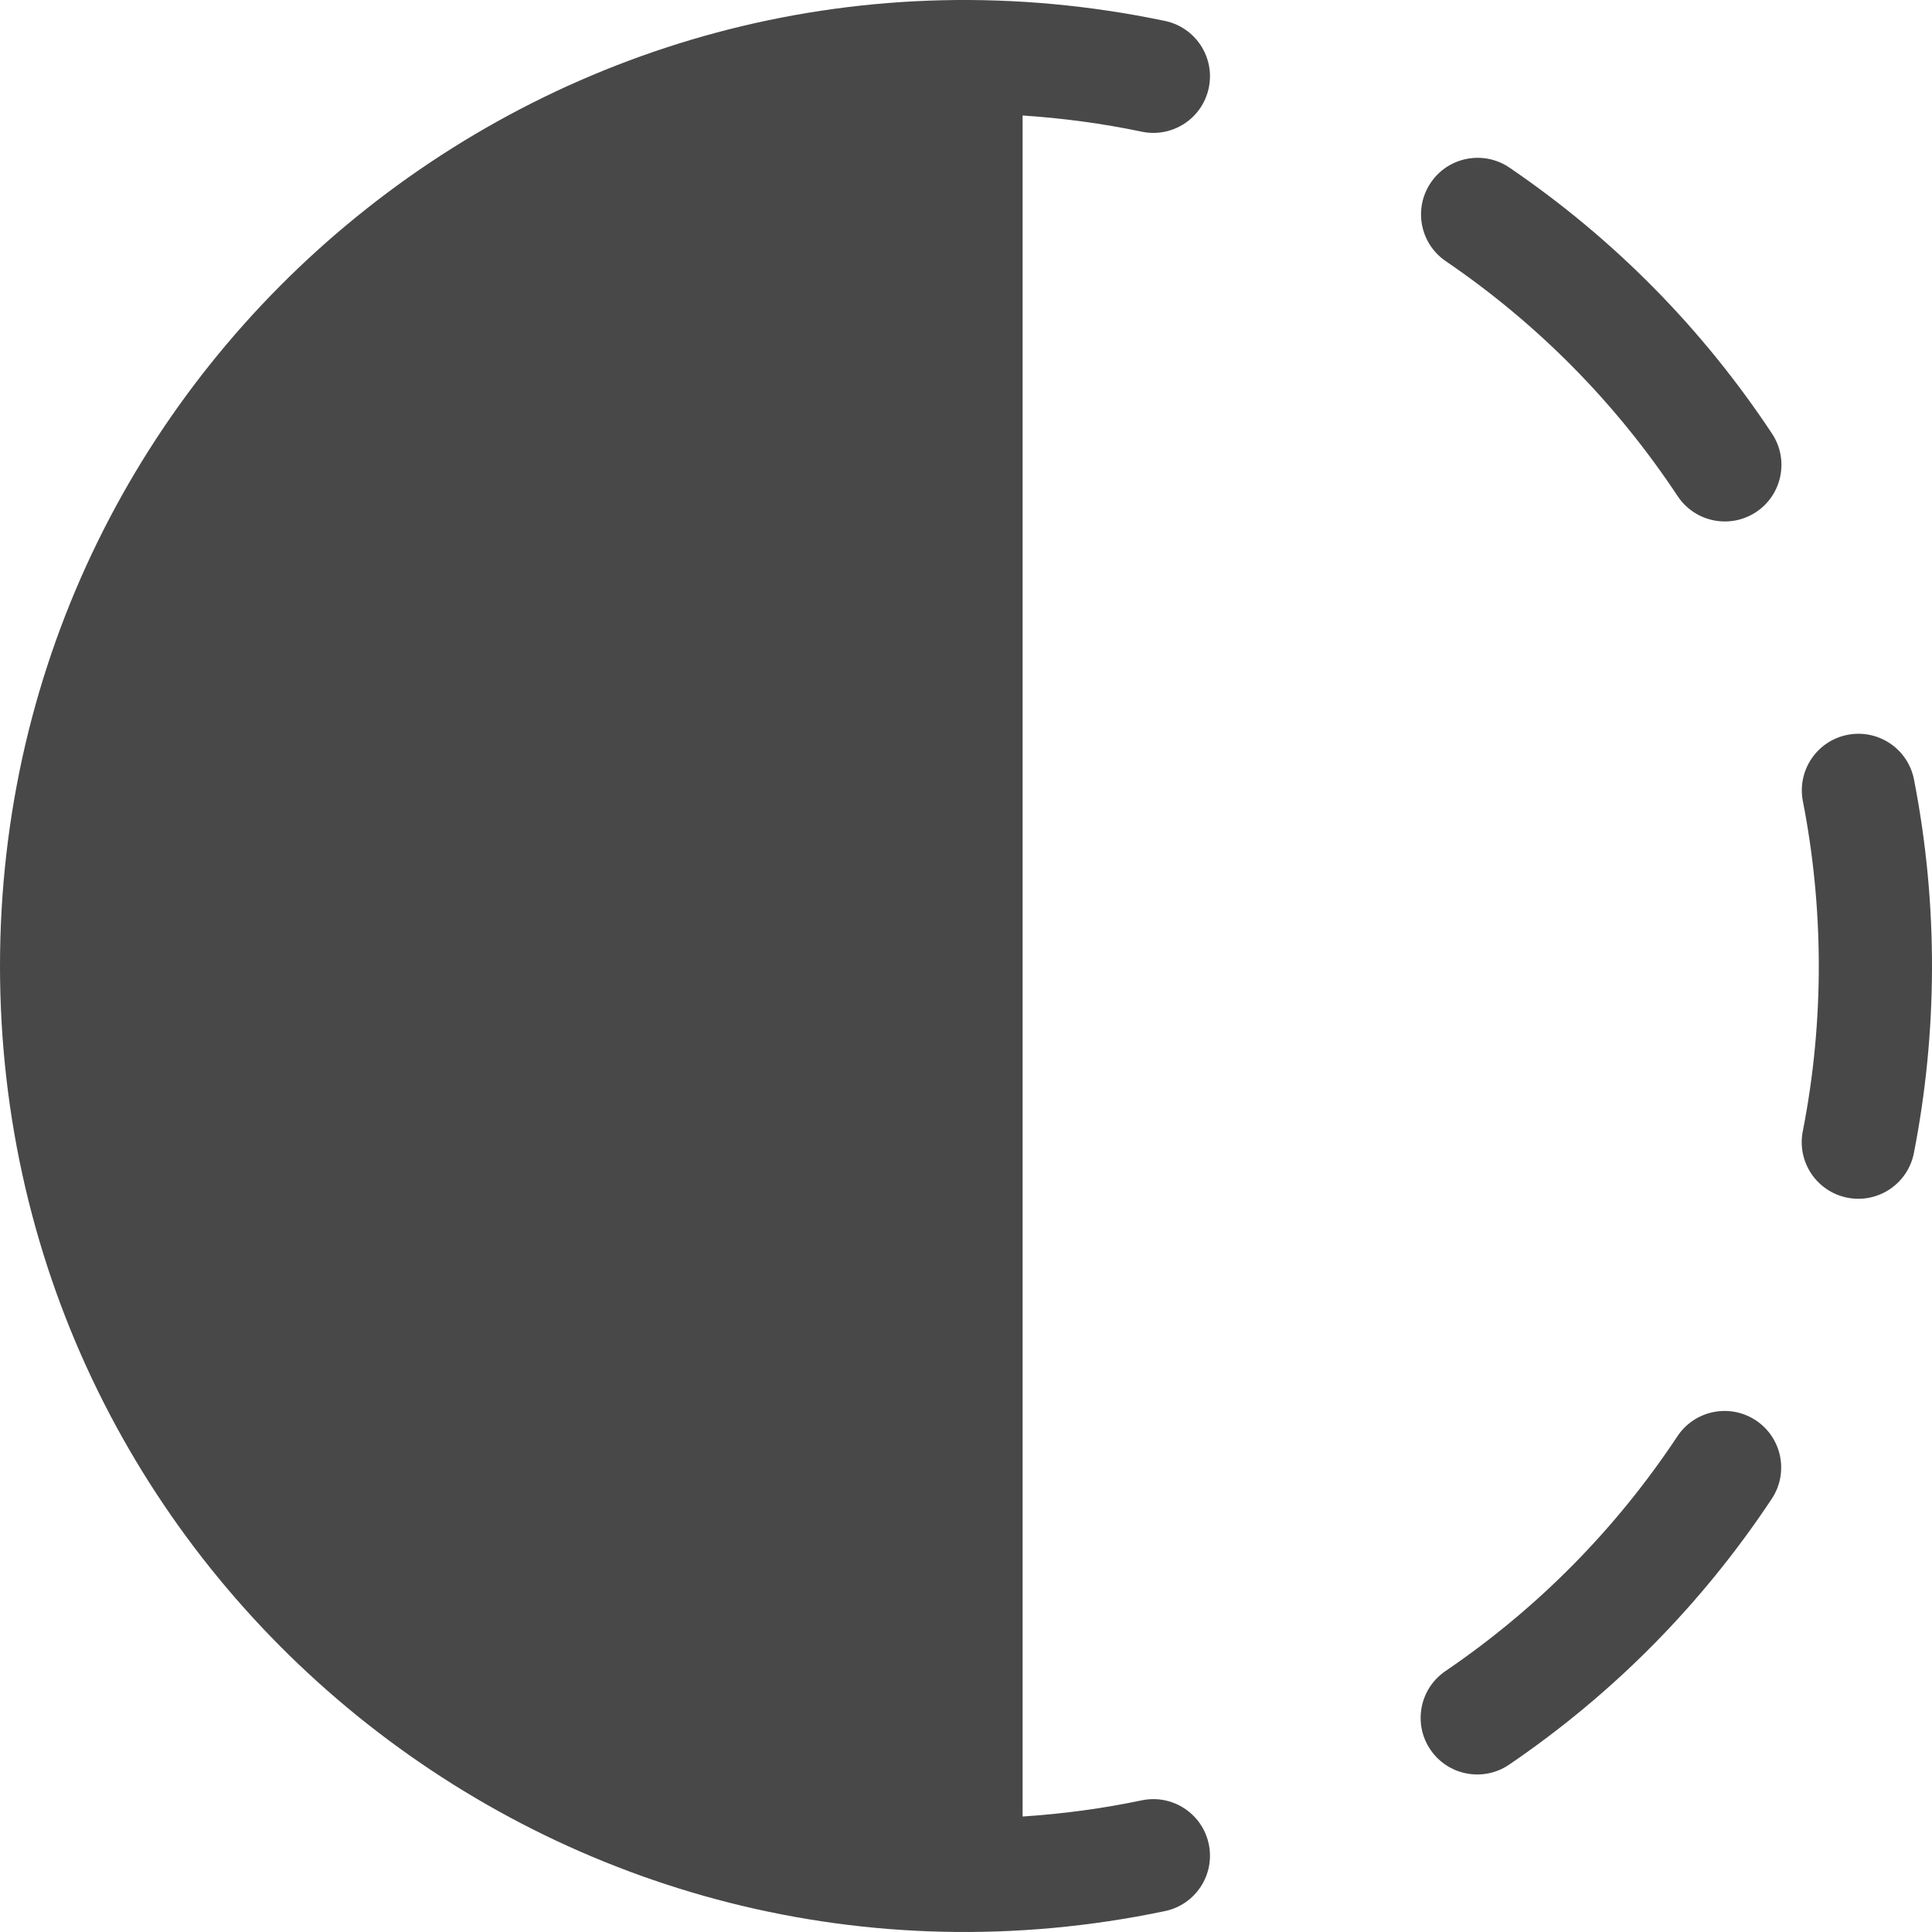
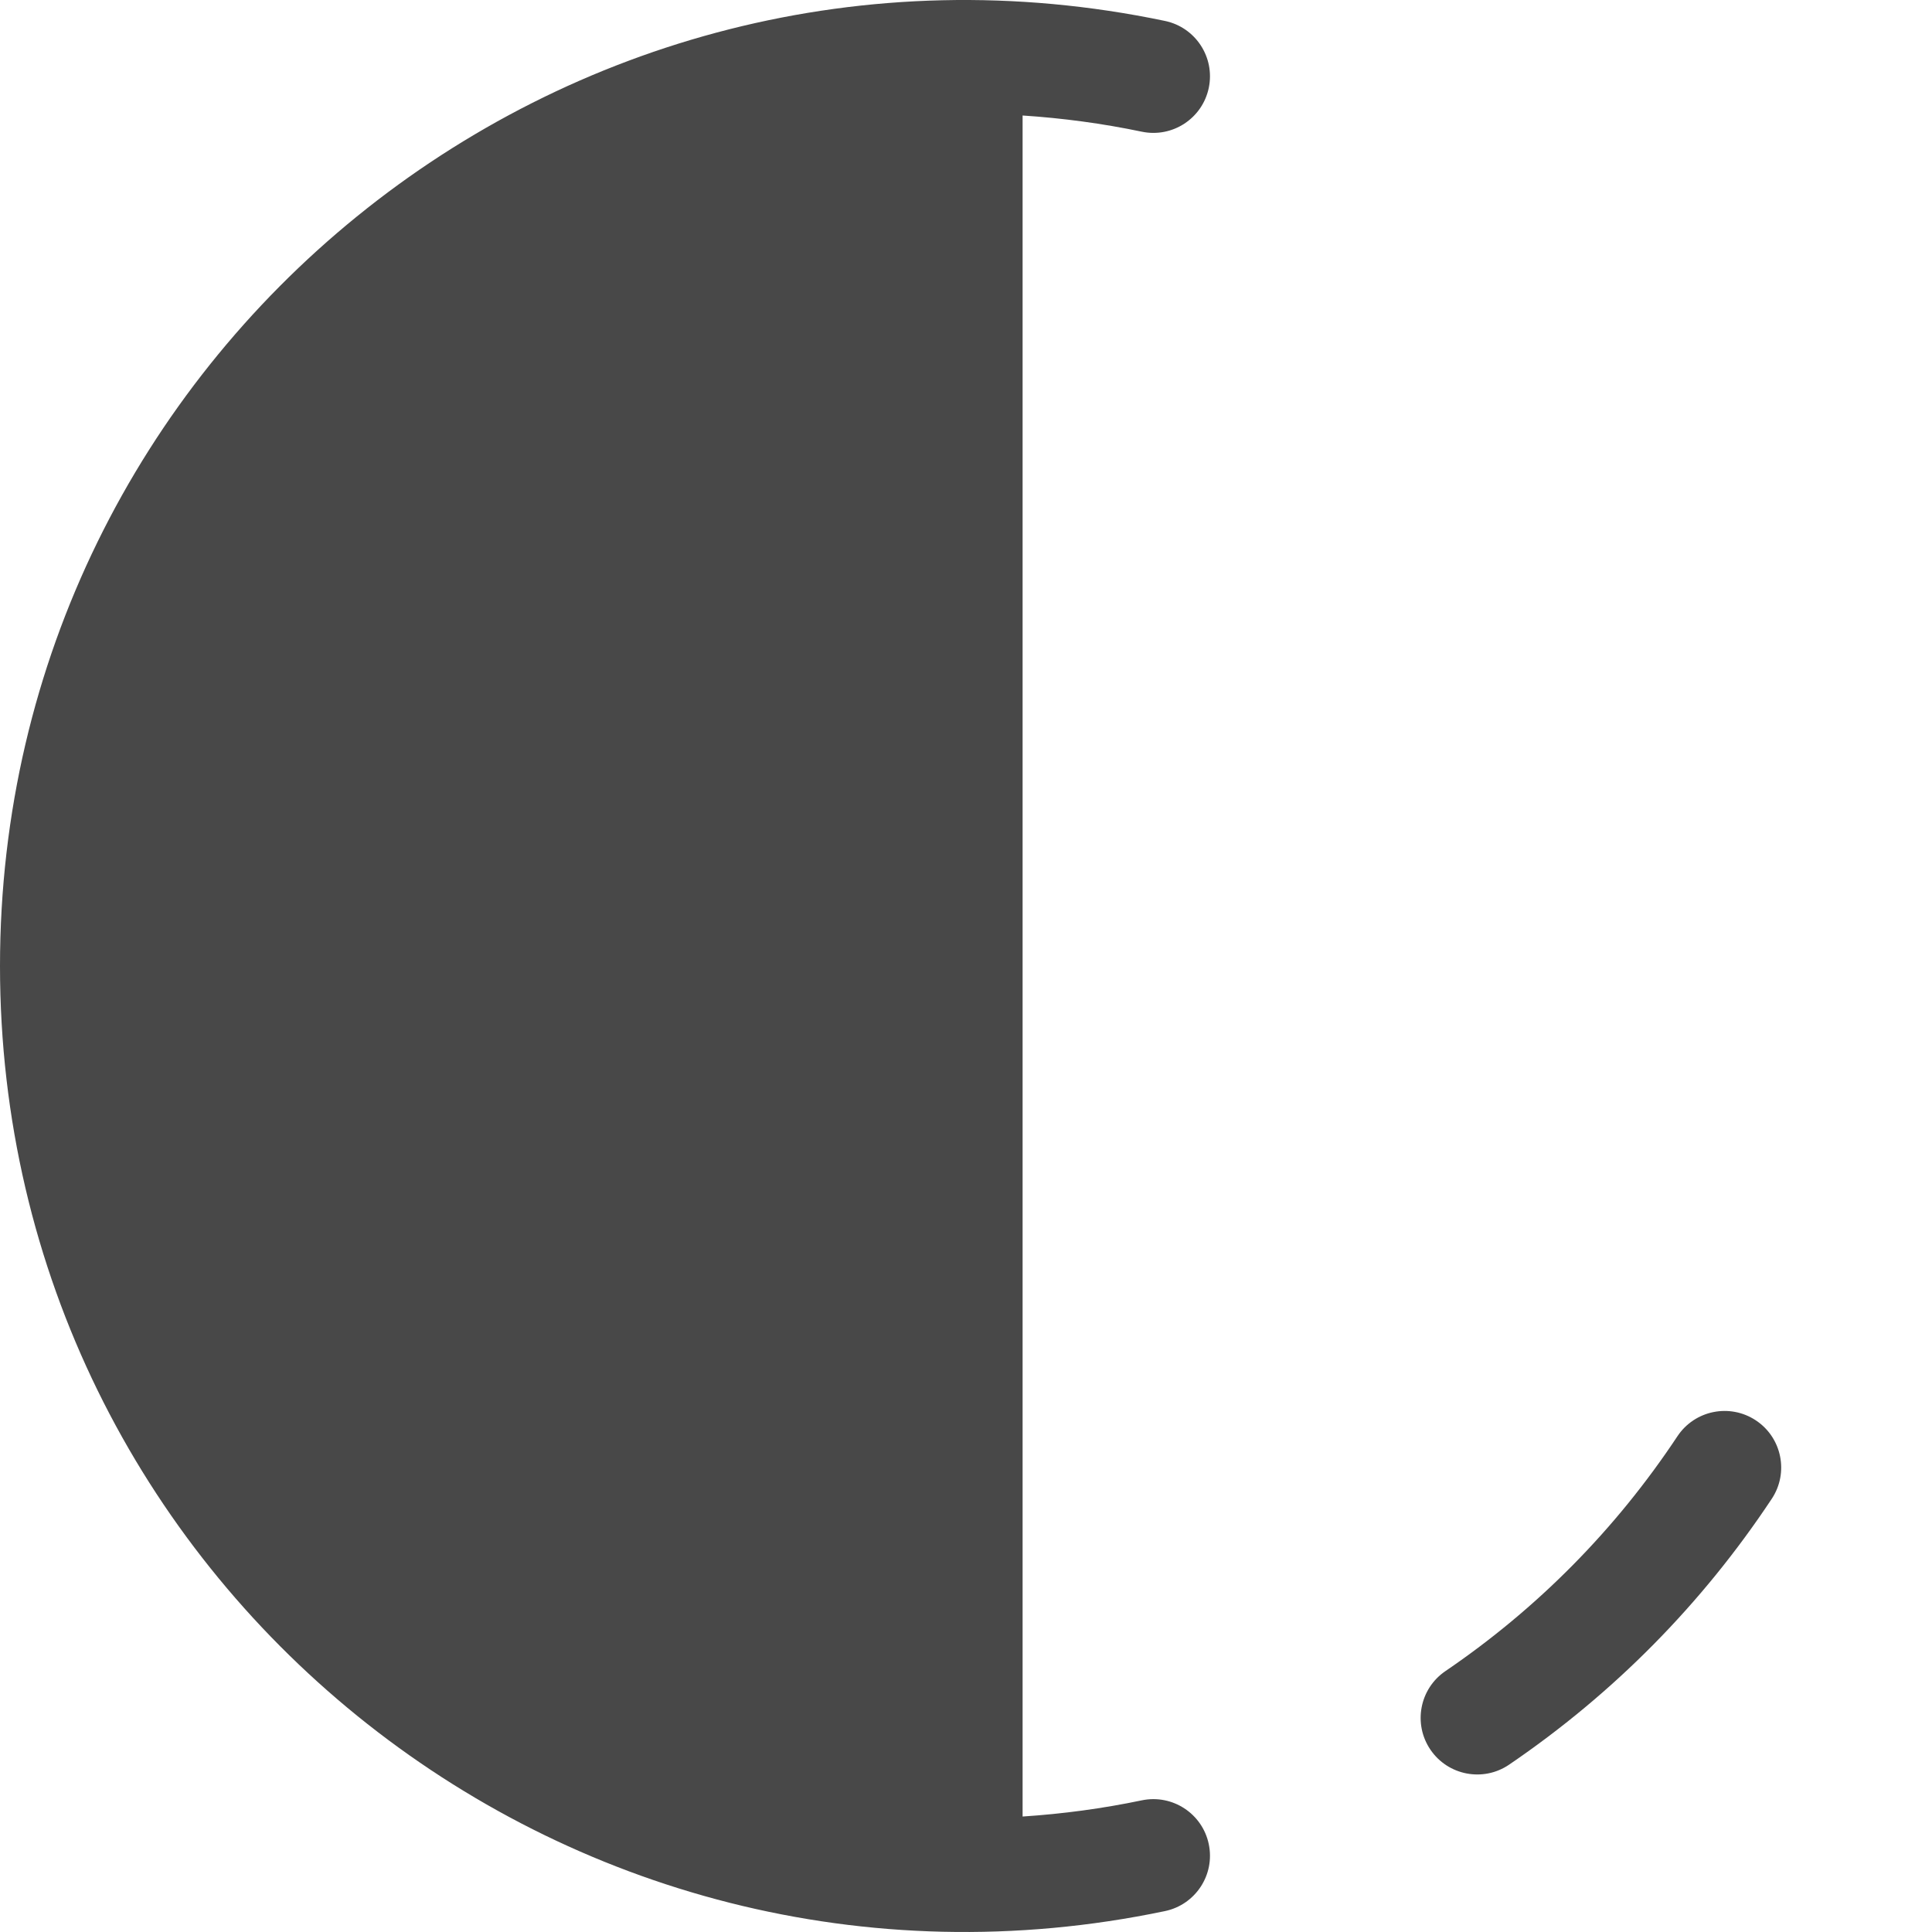
<svg xmlns="http://www.w3.org/2000/svg" width="100%" height="100%" version="1.1" id="Capa_1" x="0px" y="0px" viewBox="0 0 512 512" fill="#484848" data-original="#000000" style="" class="" xml:space="preserve">
  <g>
    <g>
-       <path d="M469.607,114.92c-18.484-27.913-41.891-51.628-69.567-70.49c-6.849-4.665-16.179-2.9-20.844,3.942    c-4.667,6.843-2.901,16.17,3.943,20.835c24.448,16.661,45.124,37.61,61.452,62.266c4.568,6.898,13.87,8.801,20.788,4.226    C472.286,131.128,474.18,121.825,469.607,114.92z" fill="#484848" data-original="#000000" style="" class="" />
-     </g>
+       </g>
  </g>
  <g>
    <g>
      <path d="M465.319,376.414c-6.904-4.575-16.213-2.686-20.789,4.215c-16.344,24.649-37.03,45.588-61.486,62.236    c-6.847,4.661-8.618,13.988-3.955,20.833c4.664,6.846,13.998,8.612,20.842,3.953c27.686-18.847,51.105-42.551,69.606-70.457    C474.113,390.292,472.225,380.988,465.319,376.414z" fill="#484848" data-original="#000000" style="" class="" />
    </g>
  </g>
  <g>
    <g>
-       <path d="M507.225,206.57c-1.592-8.127-9.476-13.424-17.603-11.834c-8.13,1.591-13.431,9.469-11.839,17.595    c5.451,27.829,5.799,57.834-0.024,87.471c-1.597,8.125,3.699,16.006,11.828,17.602c8.156,1.598,16.018-3.721,17.609-11.823    C513.402,274.001,513.787,240.071,507.225,206.57z" fill="#484848" data-original="#000000" style="" class="" />
-     </g>
+       </g>
  </g>
  <g>
    <g>
      <path d="M320.336,488.71c-1.698-8.105-9.649-13.293-17.757-11.602c-10.359,2.169-20.933,3.591-31.579,4.29V30.609    c10.647,0.699,21.22,2.121,31.579,4.29c8.119,1.696,16.06-3.504,17.757-11.602c1.698-8.105-3.498-16.052-11.606-17.749    C149.322-27.826,0,93.604,0,256.004c0,162.749,149.665,283.758,308.73,250.455C316.838,504.761,322.035,496.815,320.336,488.71z" fill="#484848" data-original="#000000" style="" class="" />
    </g>
  </g>
  <g>
</g>
  <g>
</g>
  <g>
</g>
  <g>
</g>
  <g>
</g>
  <g>
</g>
  <g>
</g>
  <g>
</g>
  <g>
</g>
  <g>
</g>
  <g>
</g>
  <g>
</g>
  <g>
</g>
  <g>
</g>
  <g>
</g>
</svg>